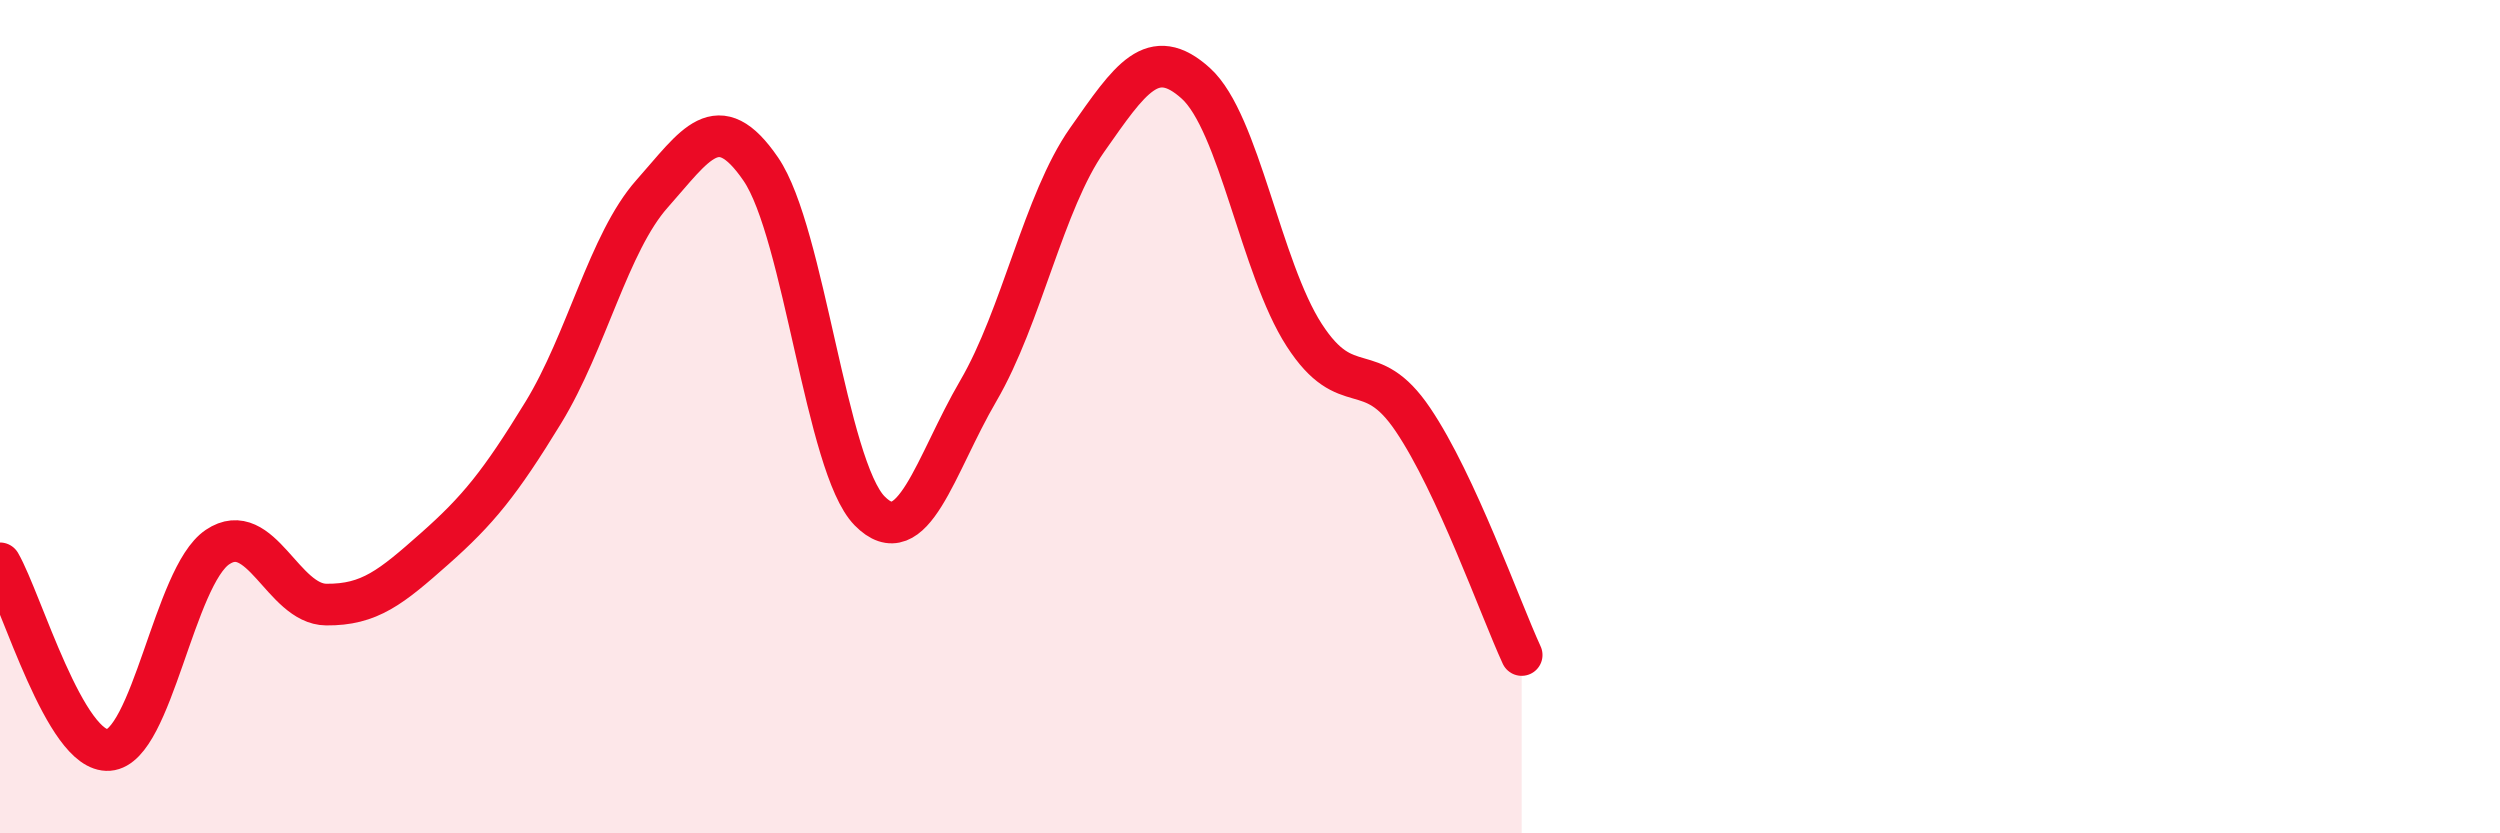
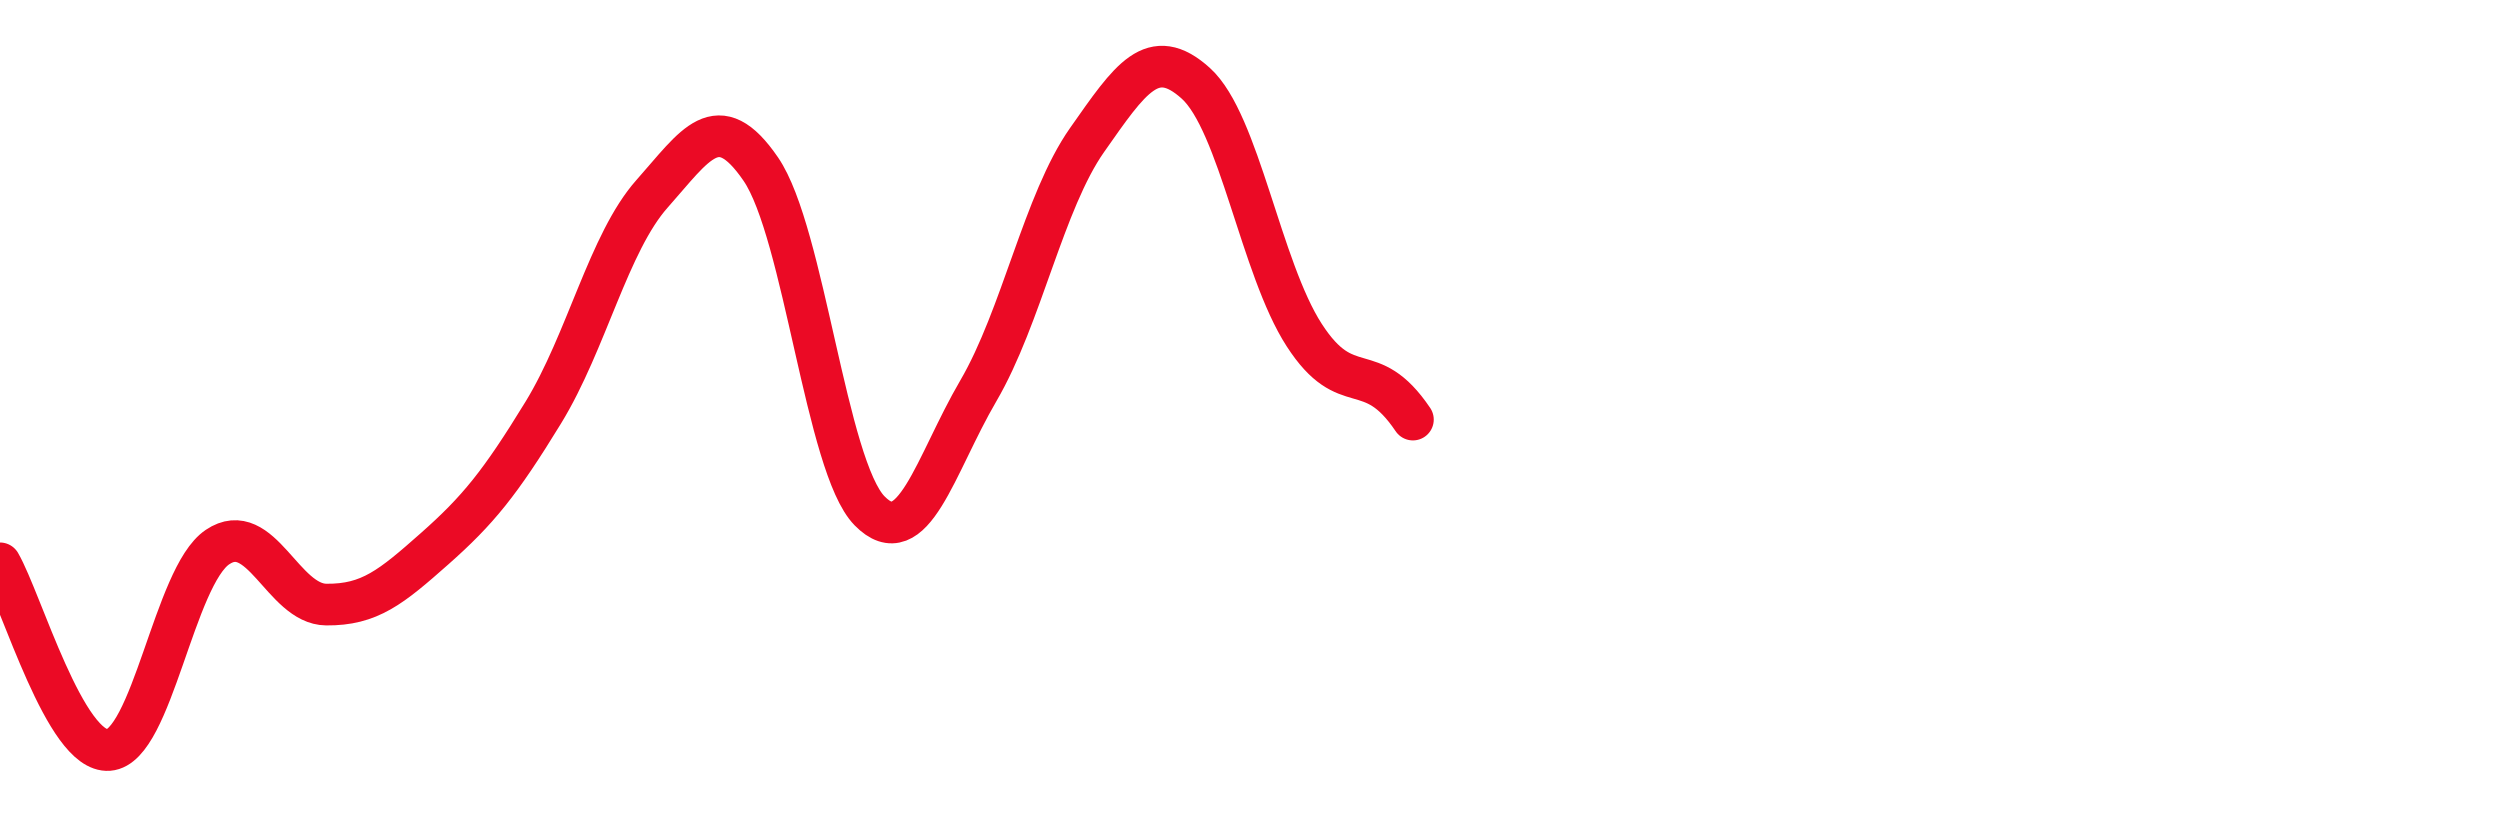
<svg xmlns="http://www.w3.org/2000/svg" width="60" height="20" viewBox="0 0 60 20">
-   <path d="M 0,13.52 C 0.52,14.42 1.57,18.08 2.61,18 C 3.65,17.92 4.18,13.83 5.22,13.13 C 6.26,12.43 6.79,14.5 7.83,14.51 C 8.87,14.52 9.39,14.09 10.43,13.17 C 11.47,12.25 12,11.6 13.04,9.9 C 14.08,8.2 14.61,5.82 15.65,4.65 C 16.69,3.48 17.22,2.54 18.26,4.06 C 19.3,5.58 19.83,11.2 20.87,12.26 C 21.91,13.32 22.44,11.16 23.48,9.38 C 24.52,7.6 25.05,4.84 26.09,3.36 C 27.13,1.88 27.66,1.06 28.7,2 C 29.74,2.94 30.26,6.43 31.3,8.04 C 32.34,9.65 32.87,8.53 33.91,10.07 C 34.95,11.61 36,14.59 36.52,15.72L36.52 20L0 20Z" fill="#EB0A25" opacity="0.1" stroke-linecap="round" stroke-linejoin="round" />
-   <path d="M 0,13.52 C 0.52,14.42 1.57,18.08 2.61,18 C 3.65,17.92 4.18,13.83 5.22,13.13 C 6.26,12.43 6.79,14.5 7.83,14.51 C 8.87,14.52 9.39,14.09 10.43,13.17 C 11.47,12.25 12,11.6 13.04,9.9 C 14.08,8.2 14.61,5.82 15.65,4.65 C 16.69,3.48 17.22,2.54 18.26,4.06 C 19.3,5.58 19.83,11.2 20.87,12.26 C 21.91,13.32 22.44,11.16 23.48,9.38 C 24.52,7.6 25.05,4.84 26.09,3.36 C 27.13,1.88 27.66,1.06 28.7,2 C 29.74,2.94 30.26,6.43 31.3,8.04 C 32.34,9.65 32.87,8.53 33.91,10.07 C 34.95,11.61 36,14.59 36.52,15.72" stroke="#EB0A25" stroke-width="1" fill="none" stroke-linecap="round" stroke-linejoin="round" />
+   <path d="M 0,13.52 C 0.52,14.42 1.57,18.08 2.61,18 C 3.65,17.92 4.18,13.83 5.22,13.13 C 6.26,12.43 6.79,14.5 7.83,14.51 C 8.87,14.52 9.39,14.09 10.43,13.17 C 11.47,12.25 12,11.6 13.04,9.9 C 14.08,8.2 14.61,5.82 15.65,4.65 C 16.69,3.48 17.22,2.54 18.26,4.06 C 19.3,5.58 19.83,11.2 20.87,12.26 C 21.91,13.32 22.44,11.16 23.48,9.38 C 24.52,7.6 25.05,4.84 26.09,3.36 C 27.13,1.88 27.66,1.06 28.7,2 C 29.74,2.94 30.26,6.43 31.3,8.04 C 32.34,9.65 32.87,8.53 33.91,10.07 " stroke="#EB0A25" stroke-width="1" fill="none" stroke-linecap="round" stroke-linejoin="round" />
</svg>